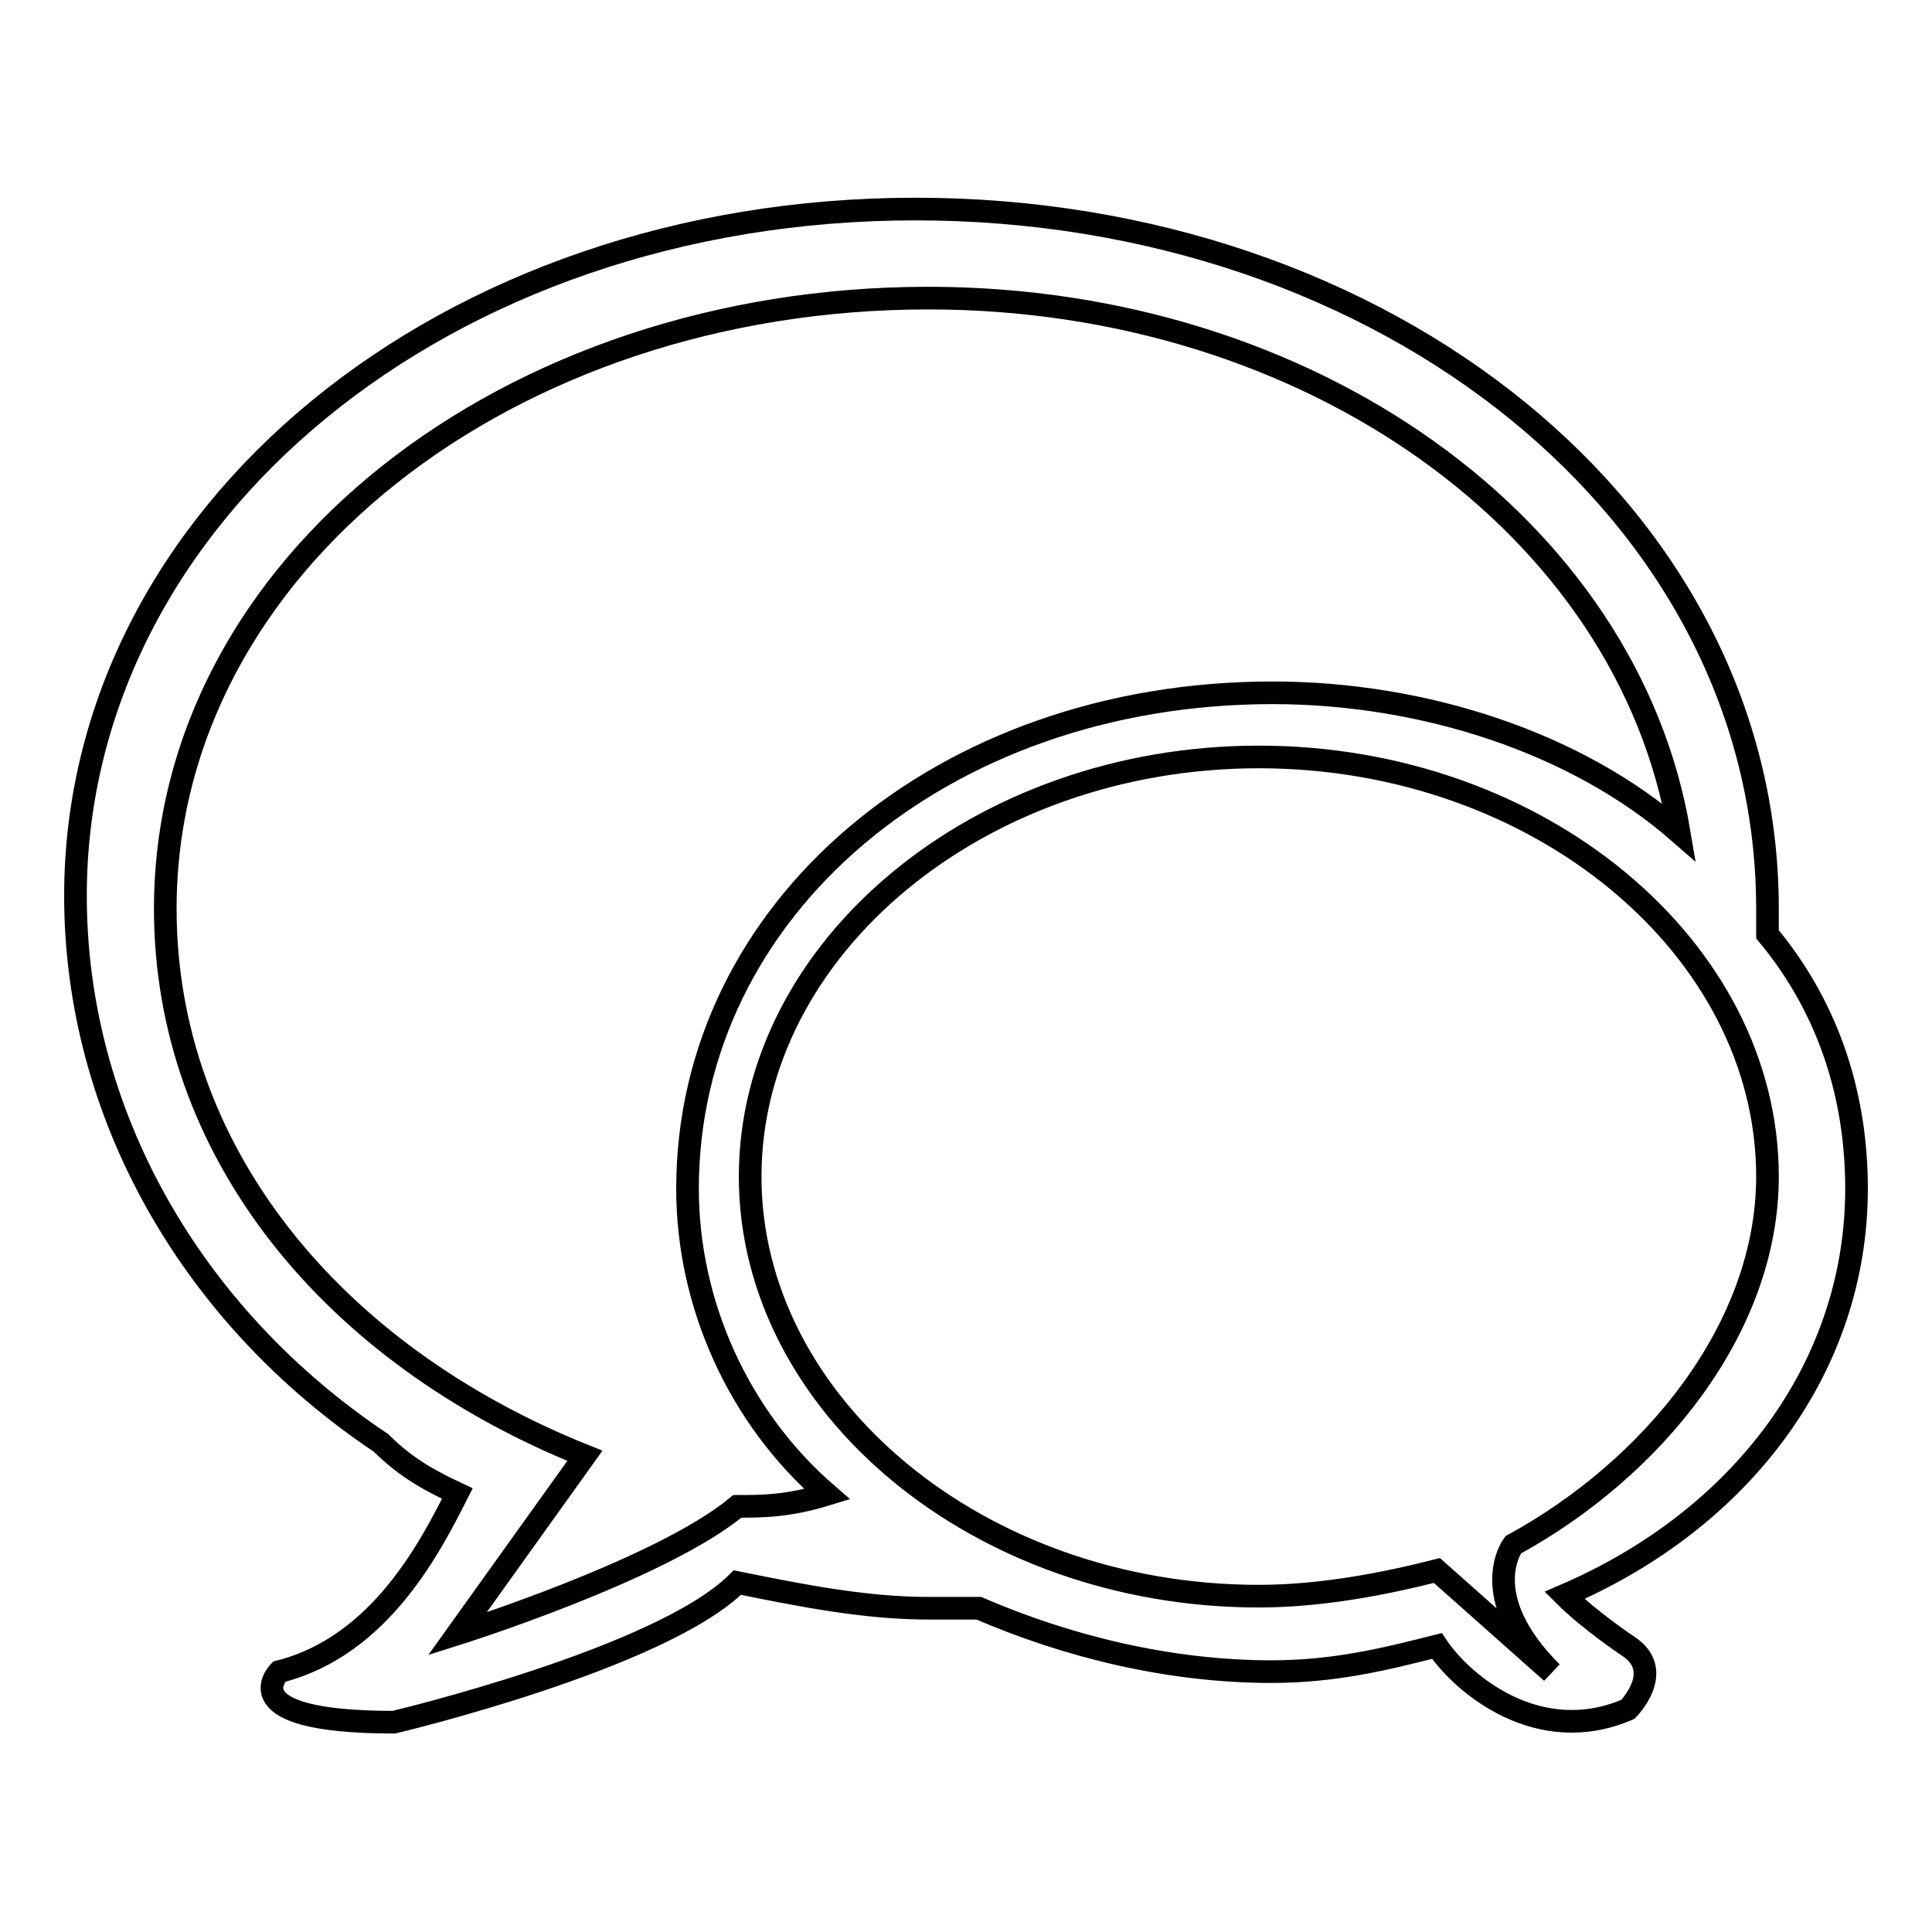
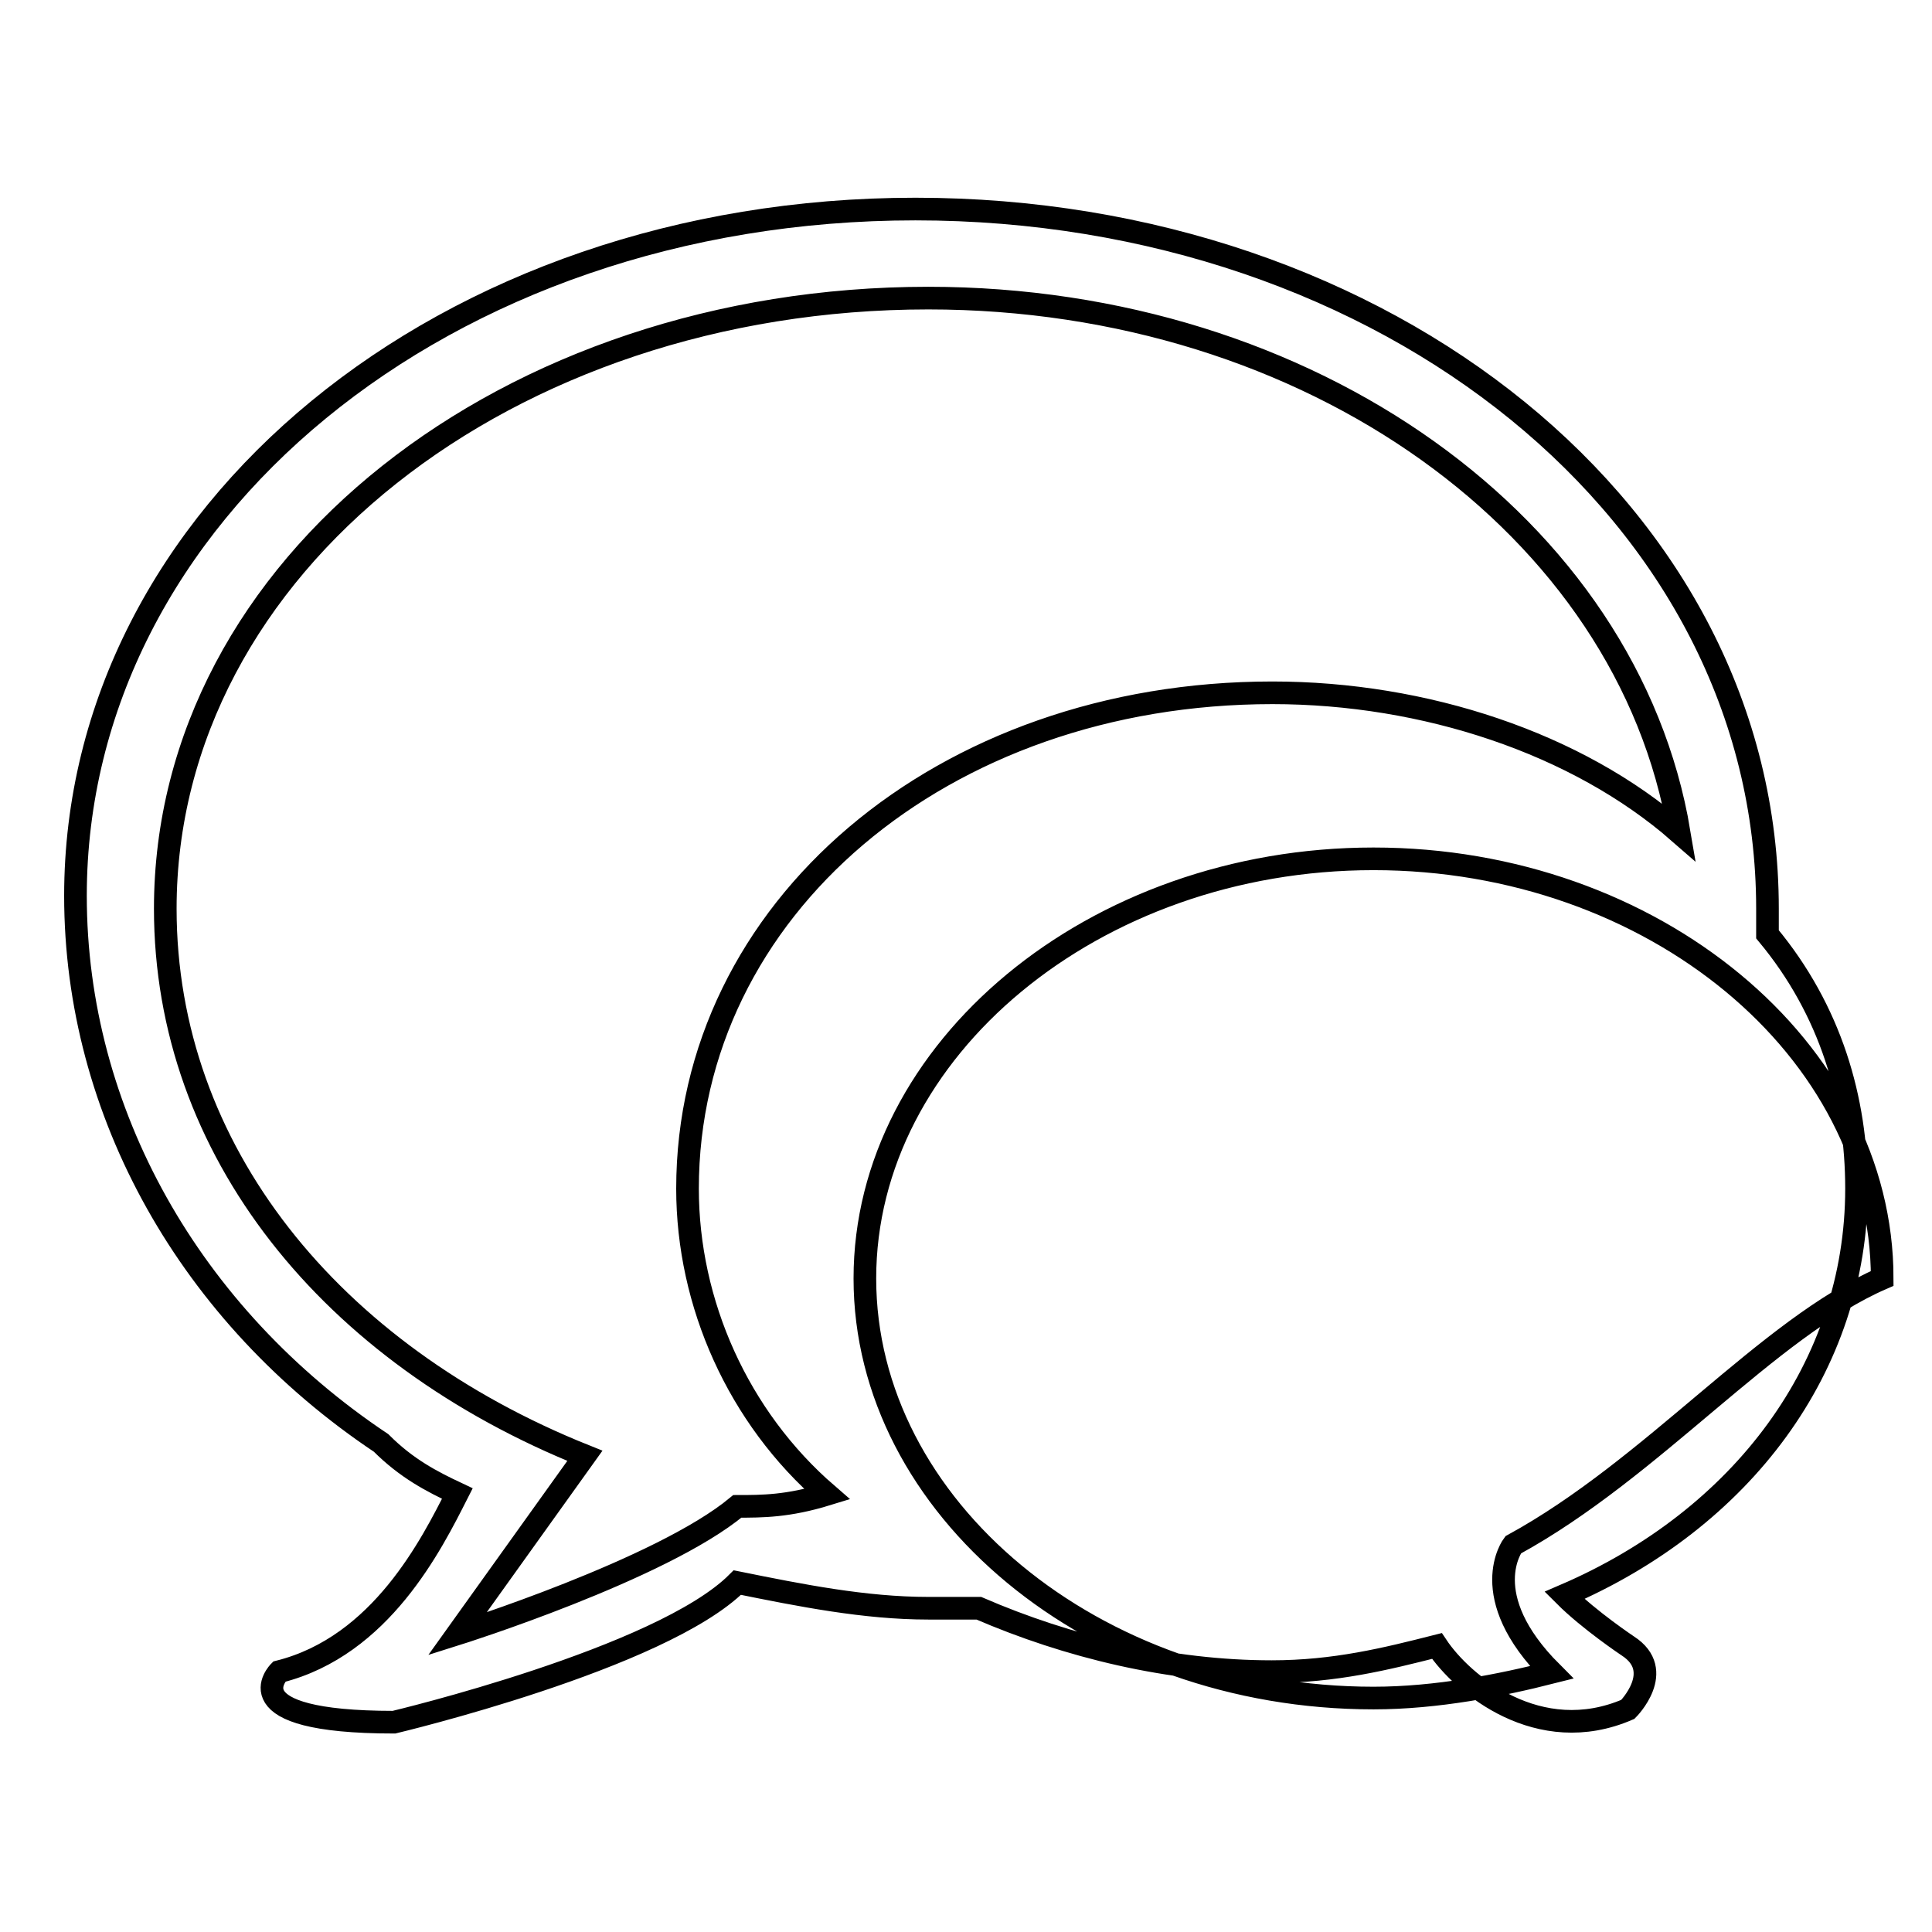
<svg xmlns="http://www.w3.org/2000/svg" version="1.1" x="0px" y="0px" viewBox="0 0 256 256" enable-background="new 0 0 256 256" xml:space="preserve">
  <g>
-     <path stroke-width="3" fill-opacity="0" stroke="#000000" d="M246,157.5c0-11.8-3.4-23.6-11.8-33.7c0-1.7,0-1.7,0-3.4c0-52.3-50.6-92.7-112.9-92.7 C58.9,27.7,10,68.2,10,118.7c0,28.7,15.2,55.6,40.5,72.5c3.4,3.4,6.7,5.1,10.1,6.7c-3.4,6.7-10.1,20.2-23.6,23.6 c0,0-6.7,6.7,15.2,6.7c0,0,35.4-8.4,45.5-18.5c8.4,1.7,16.9,3.4,25.3,3.4c1.7,0,3.4,0,6.7,0c11.8,5.1,25.3,8.4,38.8,8.4 c8.4,0,15.2-1.7,21.9-3.4c3.4,5.1,13.5,13.5,25.3,8.4c0,0,5.1-5.1,0-8.4c0,0-5.1-3.4-8.4-6.7C230.8,201.3,246,181.1,246,157.5z  M97.7,199.6c-10.1,8.4-37.1,16.9-37.1,16.9l16.9-23.6c-33.7-13.5-55.6-40.5-55.6-72.5c0-45.5,45.5-80.9,101.1-80.9 c50.6,0,92.7,30.3,99.5,70.8c-13.5-11.8-33.7-18.5-53.9-18.5c-43.8,0-77.5,28.7-77.5,65.7c0,15.2,6.7,30.3,18.5,40.5 C104.4,199.6,101,199.6,97.7,199.6z M200.5,204.7c0,0-5.1,6.7,5.1,16.9l-15.2-13.5c-6.7,1.7-15.2,3.4-23.6,3.4 c-37.1,0-67.4-25.3-67.4-55.6s30.3-55.6,67.4-55.6s67.4,25.3,67.4,55.6C234.2,176,219,194.6,200.5,204.7z" />
+     <path stroke-width="3" fill-opacity="0" stroke="#000000" d="M246,157.5c0-11.8-3.4-23.6-11.8-33.7c0-1.7,0-1.7,0-3.4c0-52.3-50.6-92.7-112.9-92.7 C58.9,27.7,10,68.2,10,118.7c0,28.7,15.2,55.6,40.5,72.5c3.4,3.4,6.7,5.1,10.1,6.7c-3.4,6.7-10.1,20.2-23.6,23.6 c0,0-6.7,6.7,15.2,6.7c0,0,35.4-8.4,45.5-18.5c8.4,1.7,16.9,3.4,25.3,3.4c1.7,0,3.4,0,6.7,0c11.8,5.1,25.3,8.4,38.8,8.4 c8.4,0,15.2-1.7,21.9-3.4c3.4,5.1,13.5,13.5,25.3,8.4c0,0,5.1-5.1,0-8.4c0,0-5.1-3.4-8.4-6.7C230.8,201.3,246,181.1,246,157.5z  M97.7,199.6c-10.1,8.4-37.1,16.9-37.1,16.9l16.9-23.6c-33.7-13.5-55.6-40.5-55.6-72.5c0-45.5,45.5-80.9,101.1-80.9 c50.6,0,92.7,30.3,99.5,70.8c-13.5-11.8-33.7-18.5-53.9-18.5c-43.8,0-77.5,28.7-77.5,65.7c0,15.2,6.7,30.3,18.5,40.5 C104.4,199.6,101,199.6,97.7,199.6z M200.5,204.7c0,0-5.1,6.7,5.1,16.9c-6.7,1.7-15.2,3.4-23.6,3.4 c-37.1,0-67.4-25.3-67.4-55.6s30.3-55.6,67.4-55.6s67.4,25.3,67.4,55.6C234.2,176,219,194.6,200.5,204.7z" />
  </g>
</svg>